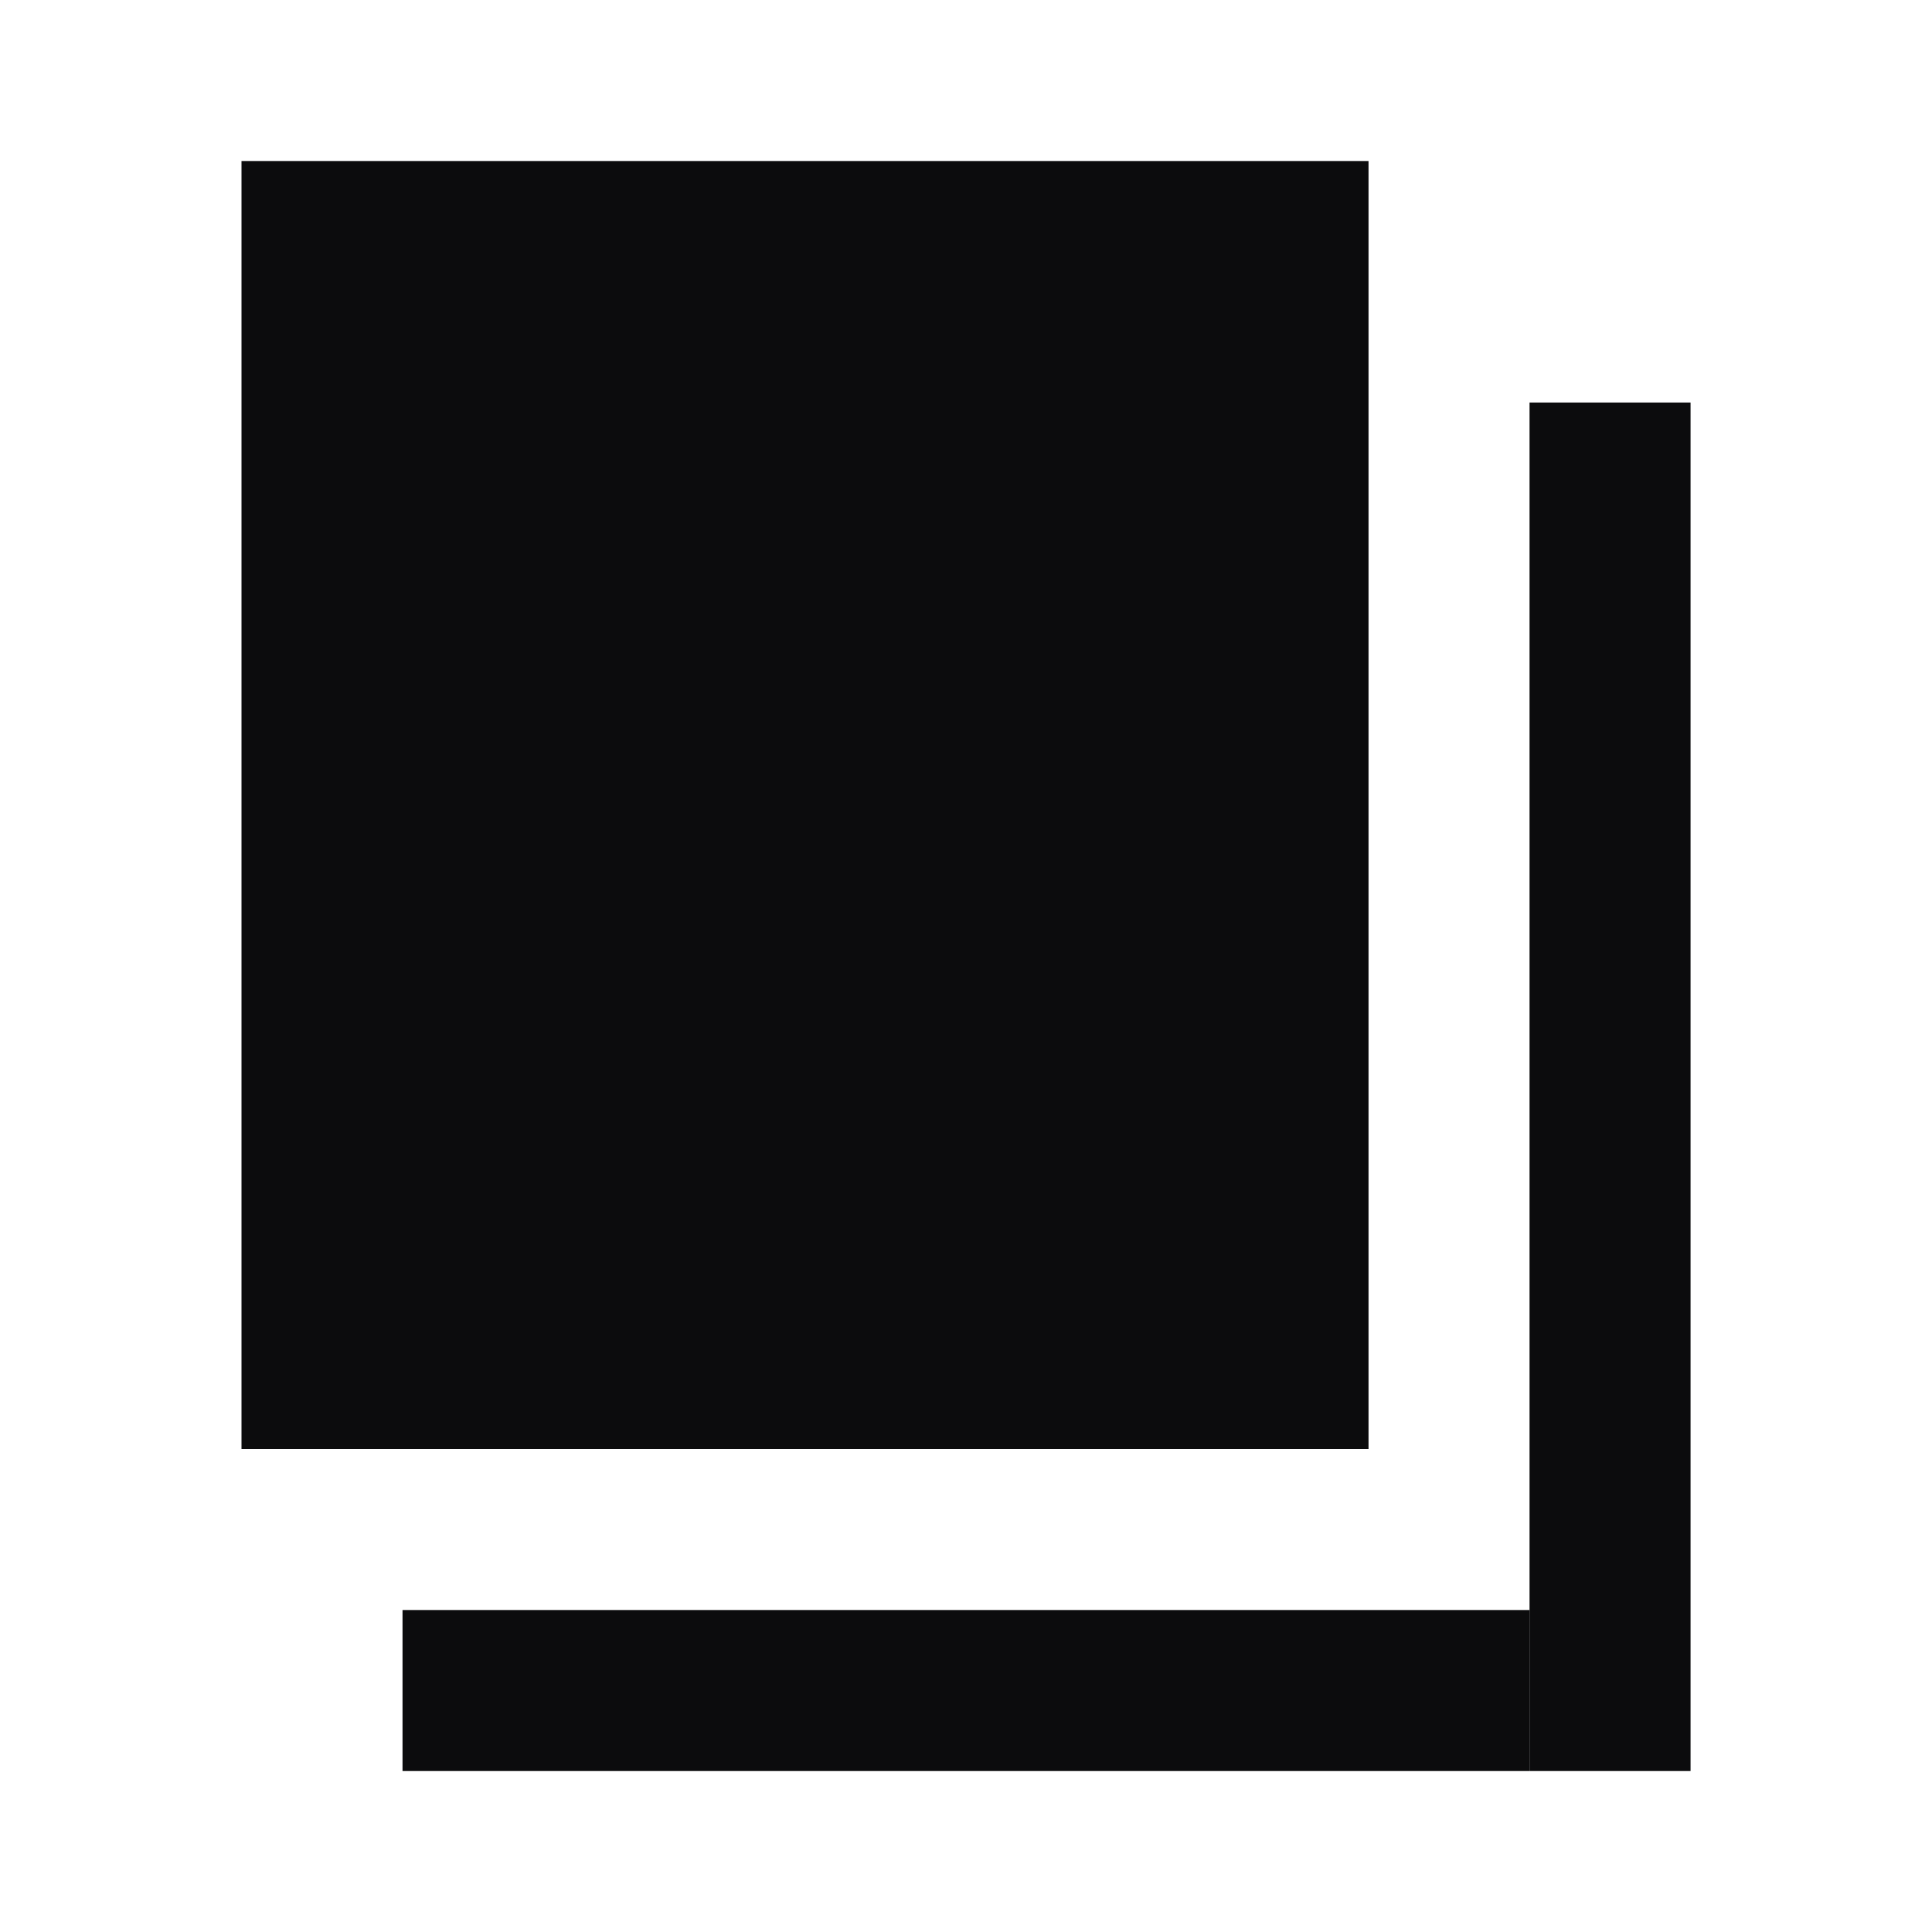
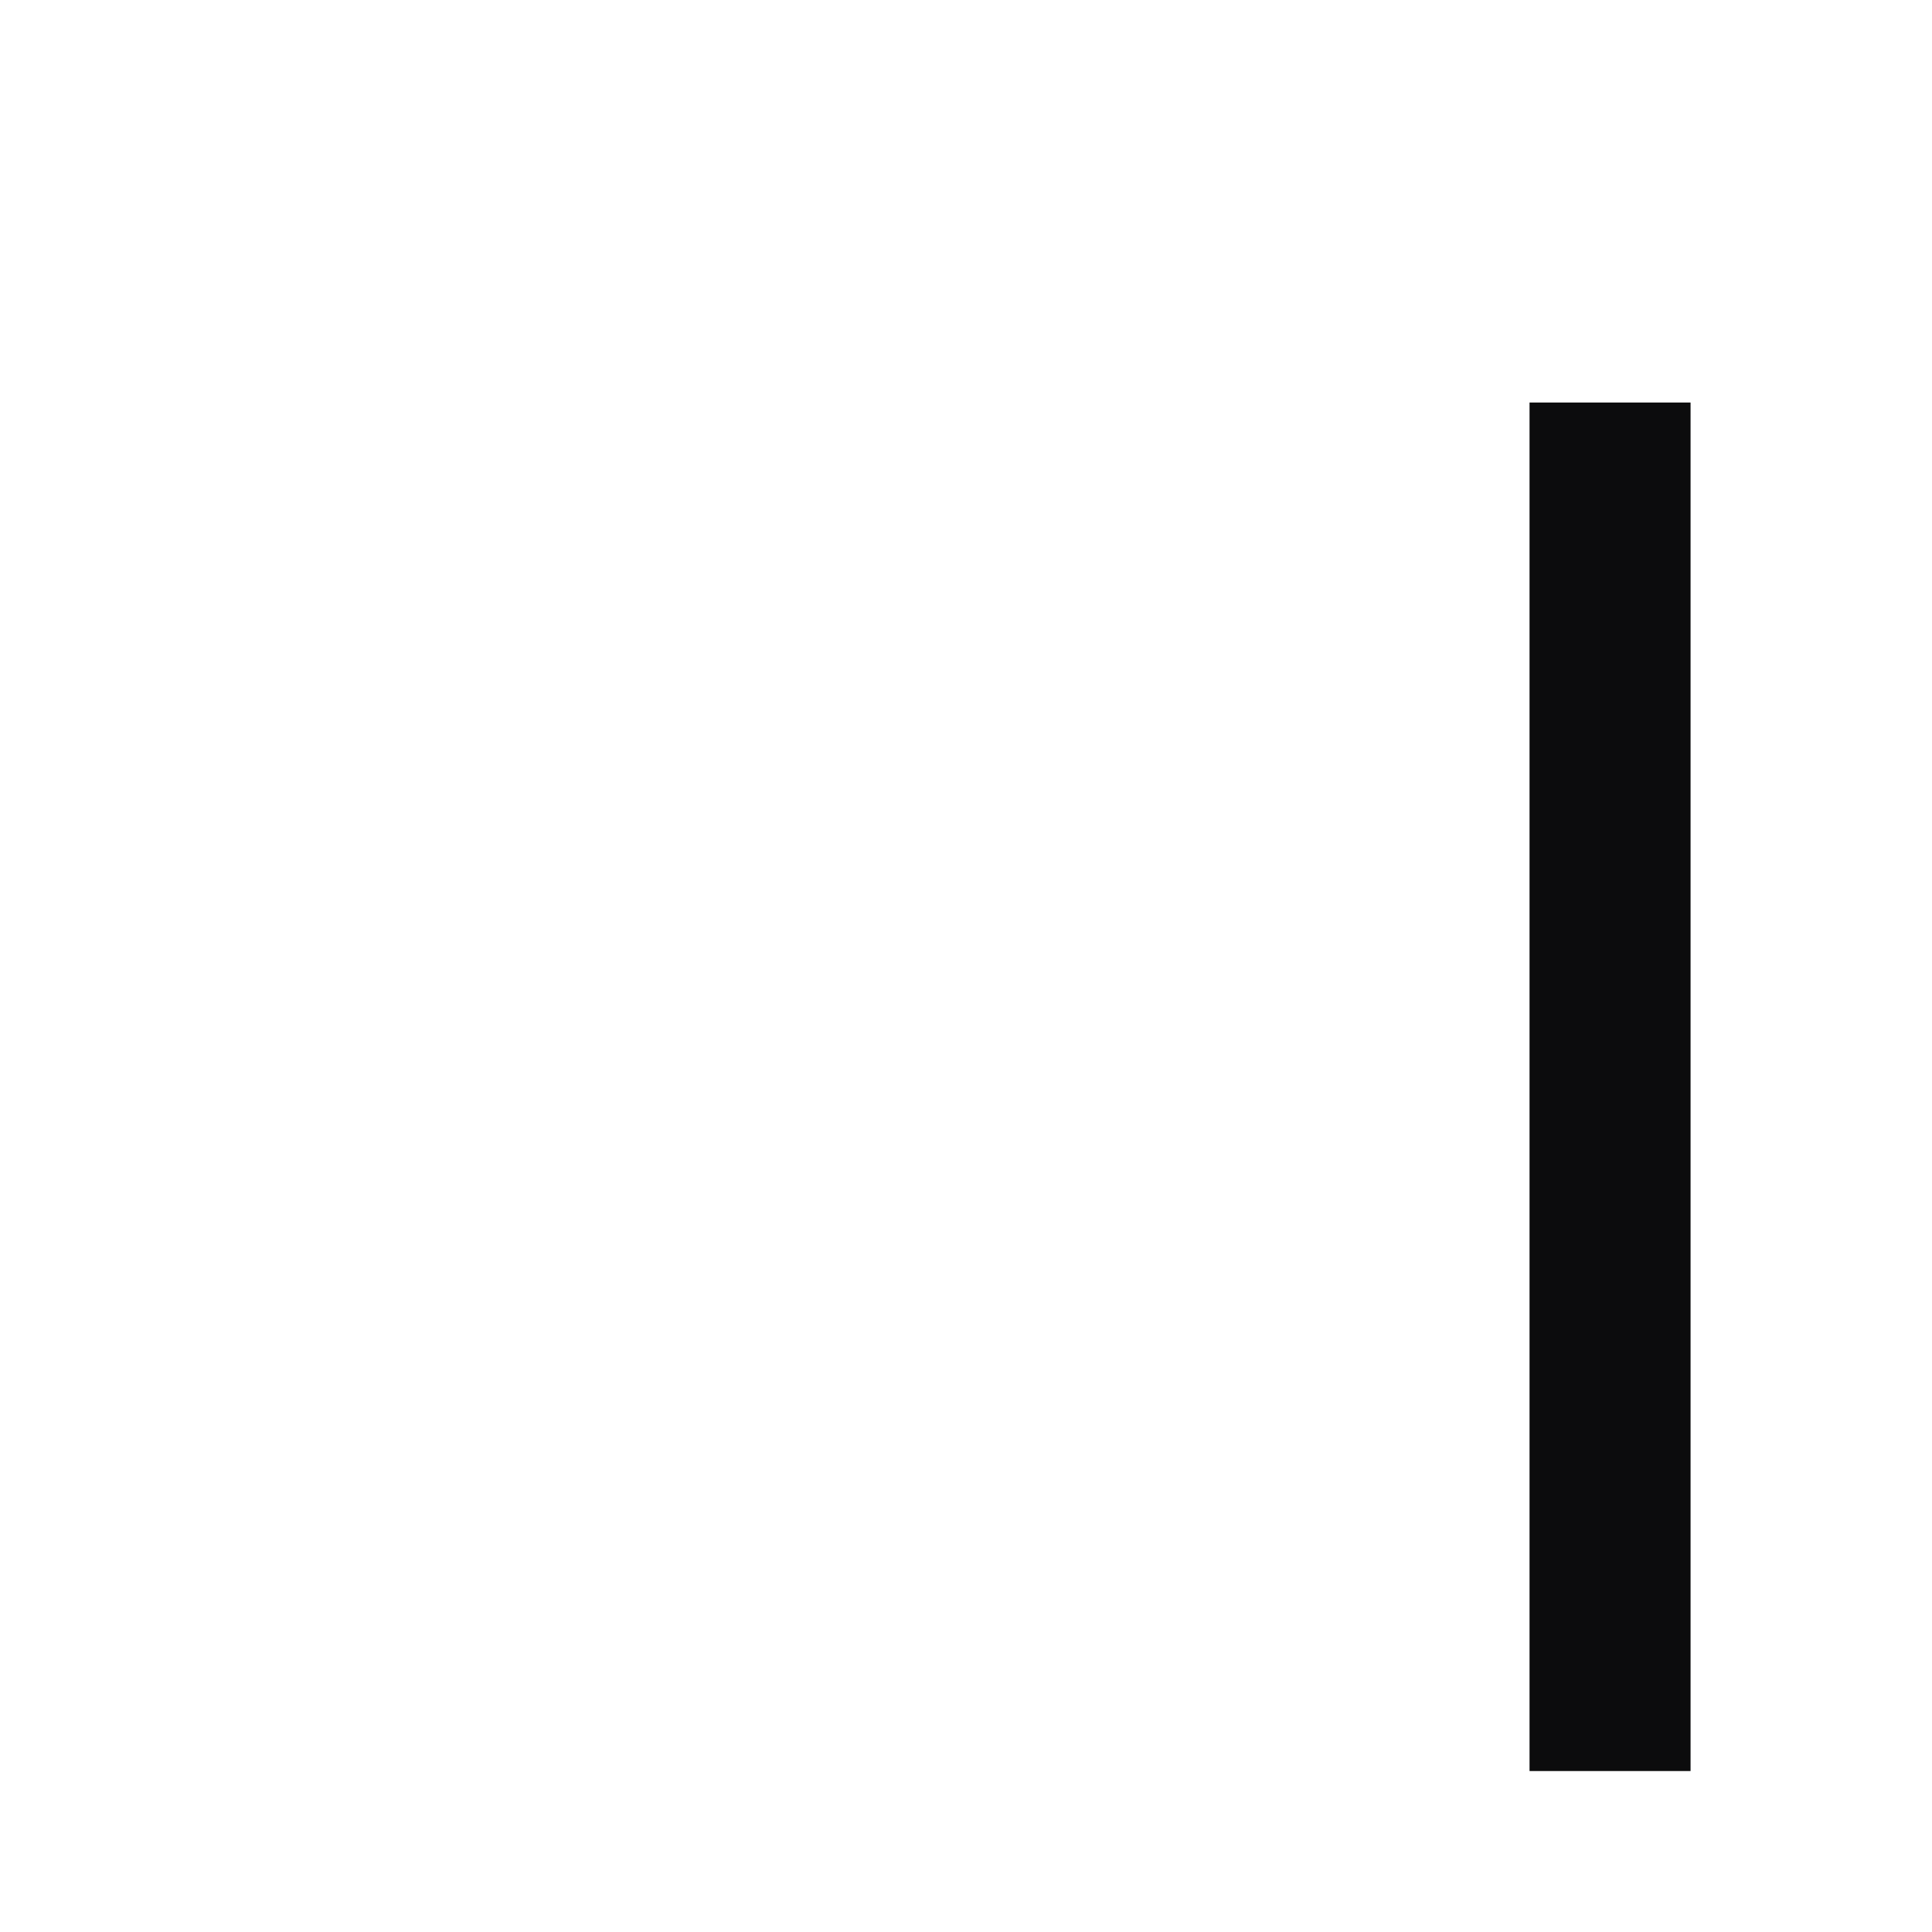
<svg xmlns="http://www.w3.org/2000/svg" width="32" height="32" viewBox="0 0 32 32" fill="none">
-   <rect x="4" y="2.667" width="18.667" height="21.333" fill="#0C0C0D" />
  <rect x="25.334" y="6.667" width="2.667" height="22.667" fill="#0C0C0D" />
-   <rect x="6.667" y="26.667" width="18.667" height="2.667" fill="#0C0C0D" />
</svg>